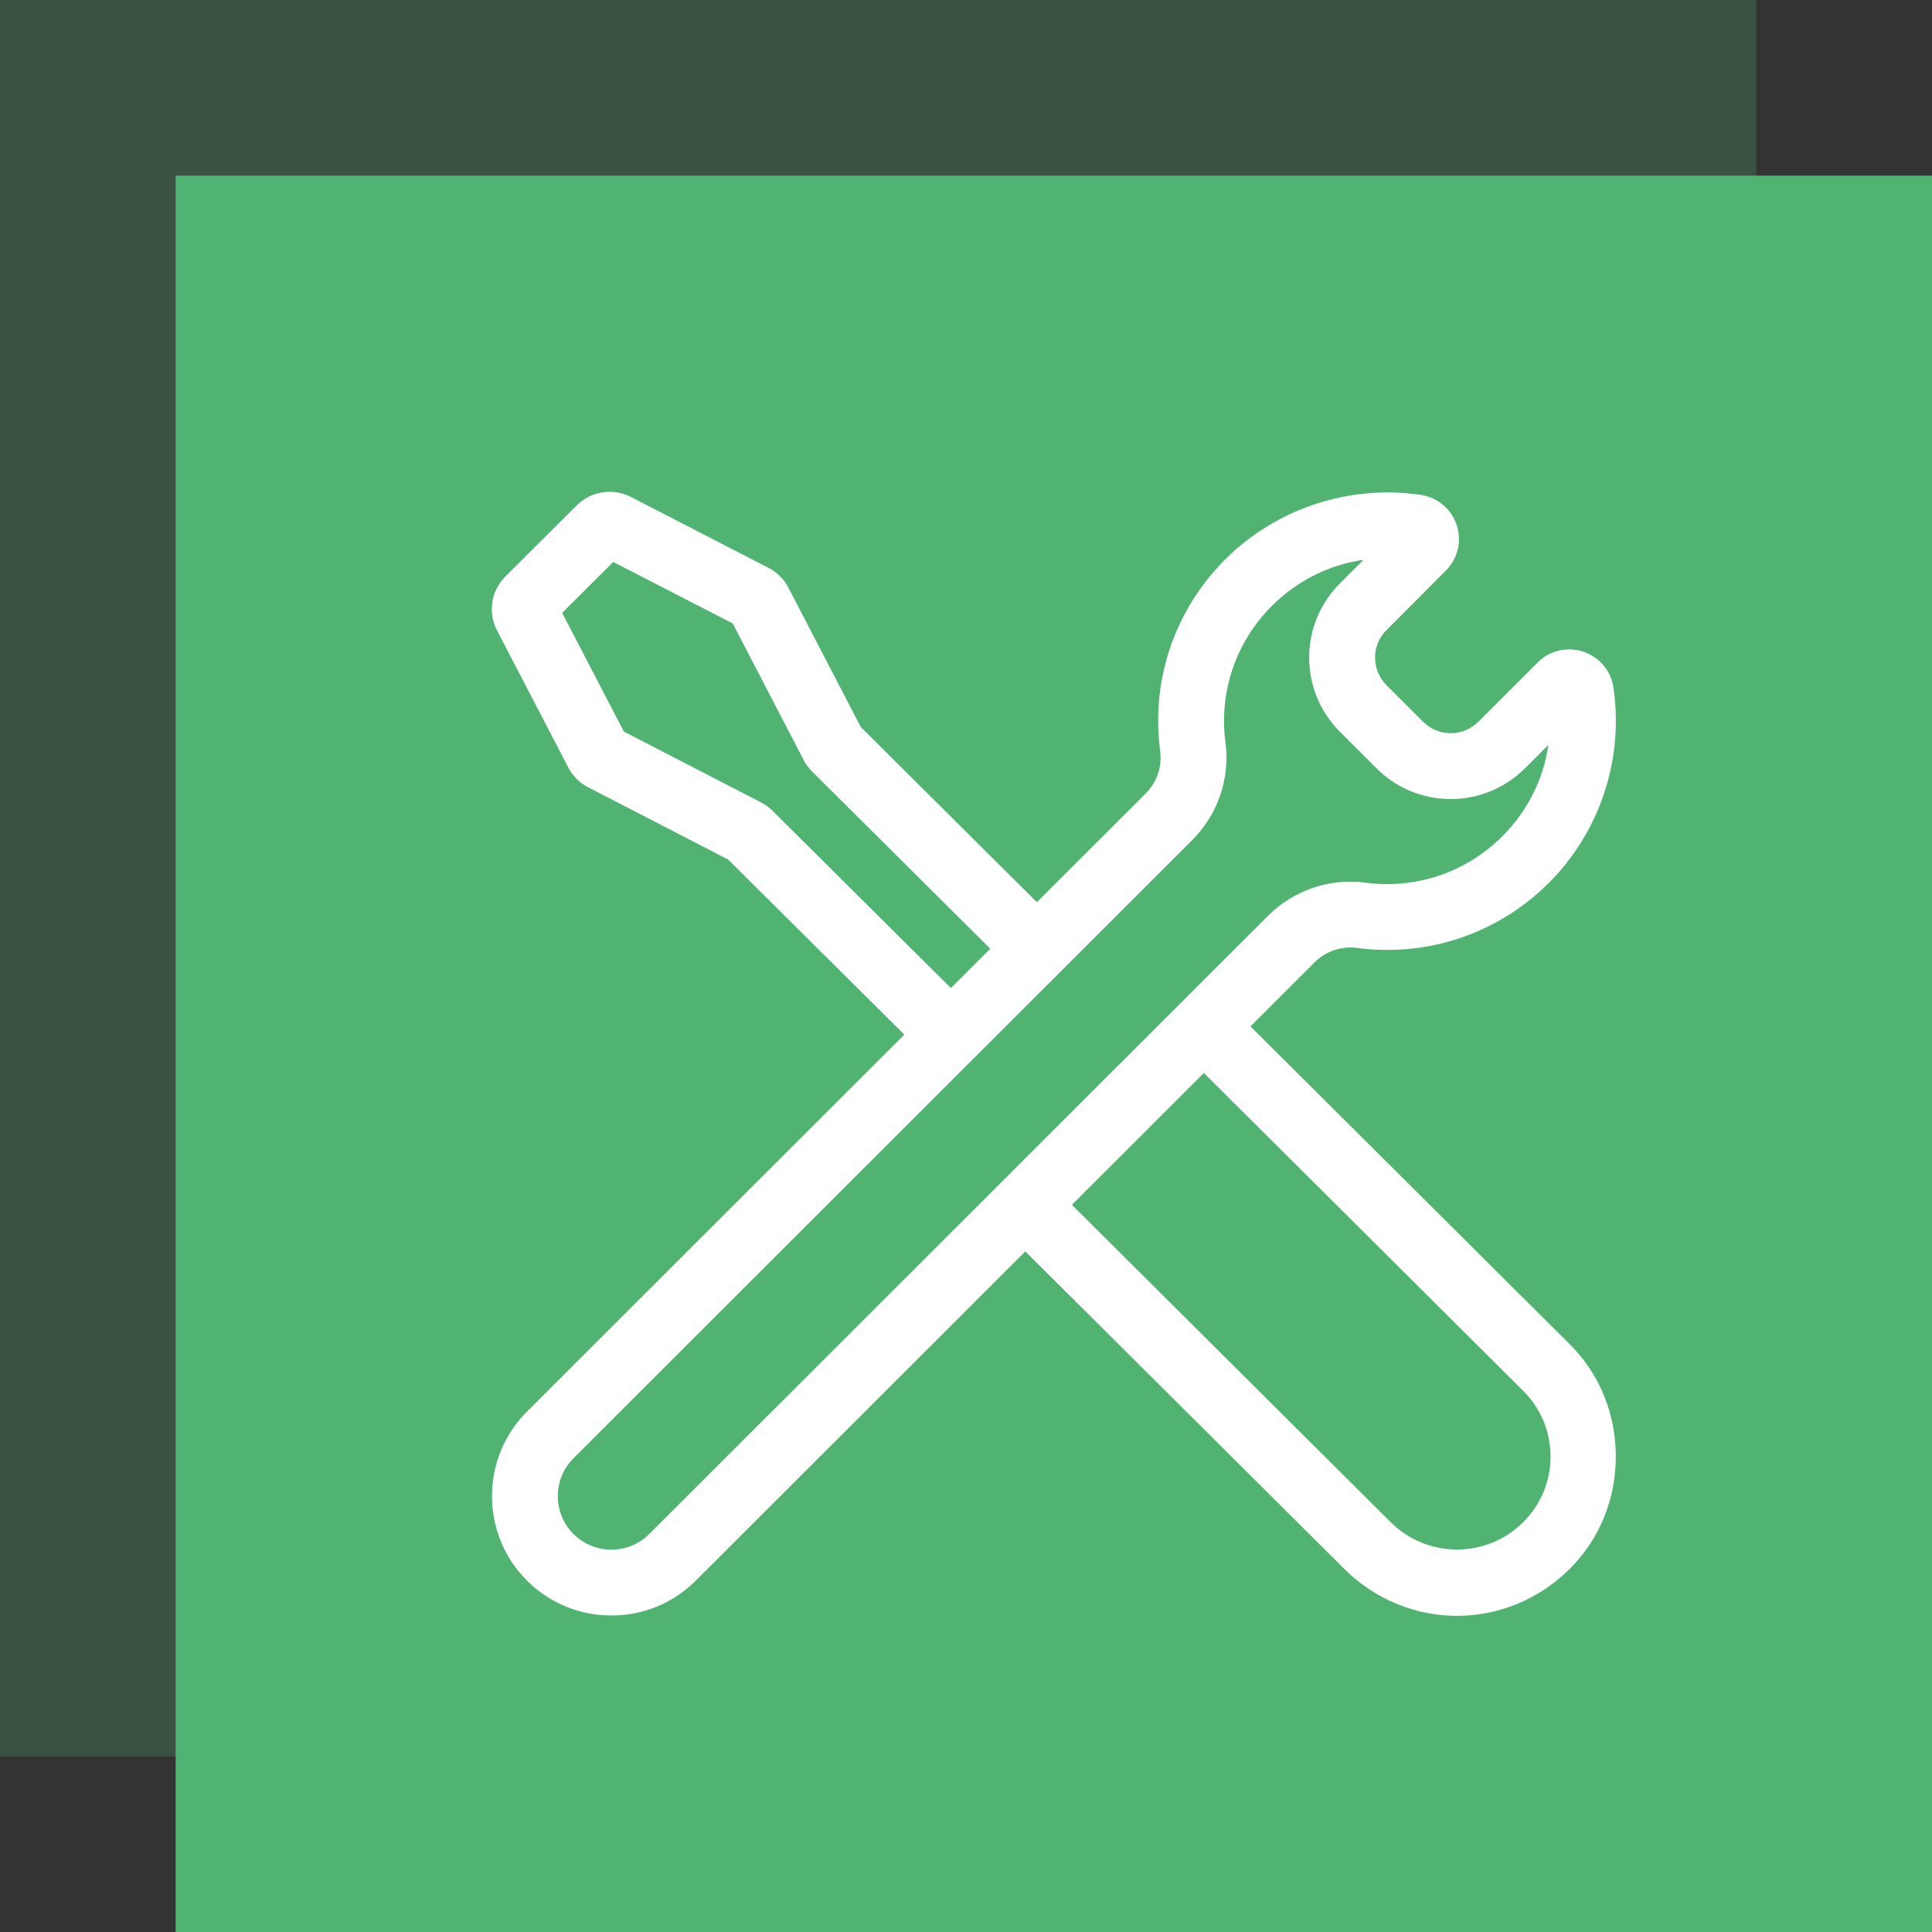
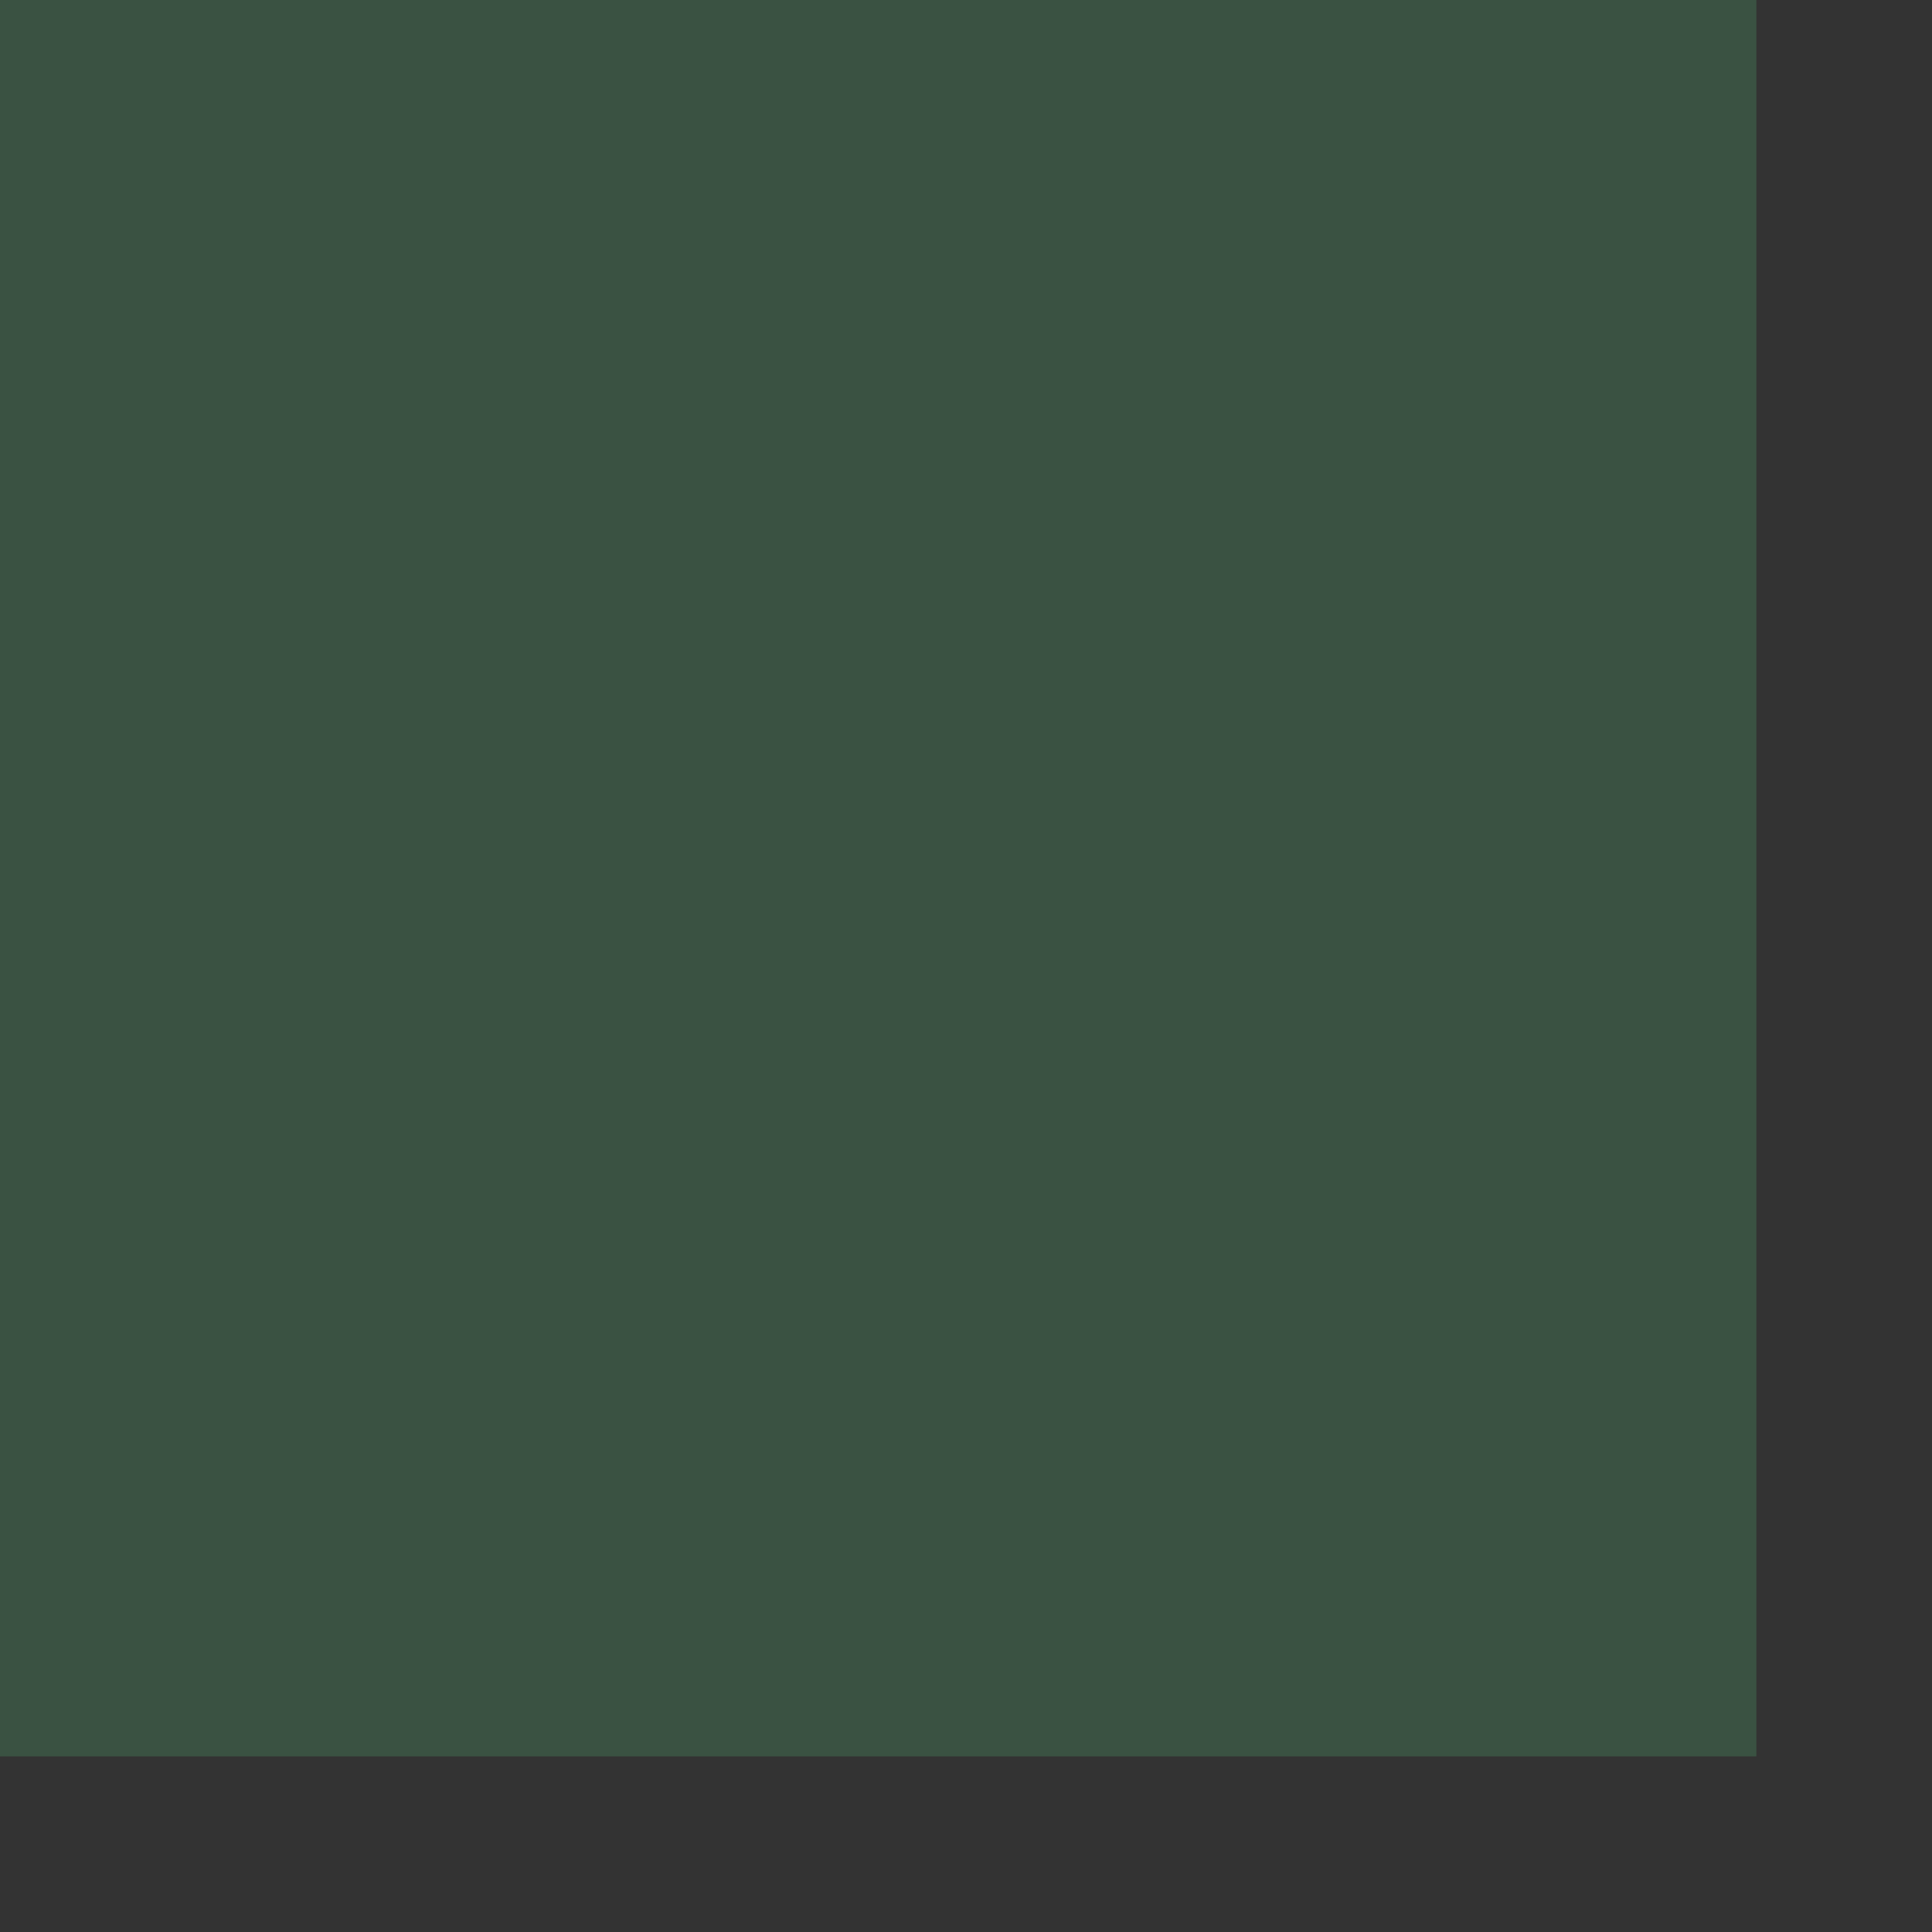
<svg xmlns="http://www.w3.org/2000/svg" width="110" height="110" viewBox="0 0 110 110" fill="none">
  <rect x="0" y="0" width="110" height="110" fill="#333333" stroke="none" />
  <rect width="100" height="100" fill="#51B372" fill-opacity="0.25" />
-   <rect x="10" y="10" width="100" height="100" fill="#51B372" />
  <g clip-path="url(#clip0)">
-     <path d="M89.37 76.529L71.197 58.44L74.858 54.782C75.484 54.157 76.378 53.853 77.255 53.971C81.301 54.503 85.283 53.156 88.183 50.272C91.091 47.366 92.465 43.203 91.861 39.148C91.725 38.194 91.07 37.411 90.151 37.106C89.231 36.799 88.235 37.033 87.552 37.716L84.174 41.091C83.751 41.513 83.191 41.745 82.595 41.745C82.593 41.745 82.592 41.745 82.591 41.745C81.999 41.744 81.444 41.514 81.023 41.091L78.946 39.015C78.522 38.592 78.29 38.031 78.29 37.434C78.291 36.842 78.523 36.288 78.949 35.865L82.324 32.482C82.999 31.807 83.236 30.823 82.943 29.914C82.648 29 81.876 28.337 80.928 28.182L80.902 28.178C76.832 27.573 72.665 28.946 69.754 31.855C66.87 34.748 65.522 38.727 66.055 42.775C66.172 43.646 65.868 44.539 65.243 45.164L59.036 51.366L49.009 41.395L44.889 33.461C44.636 32.972 44.243 32.581 43.752 32.329L35.922 28.296C34.895 27.767 33.657 27.959 32.839 28.773L28.781 32.814C27.959 33.632 27.766 34.873 28.301 35.902L32.355 43.695C32.608 44.182 33.001 44.572 33.489 44.825L41.453 48.935L51.488 58.907L29.999 80.376C27.353 83.02 27.348 87.327 29.988 89.977C31.272 91.266 32.981 91.977 34.802 91.98H34.81C36.627 91.98 38.335 91.273 39.62 89.989L58.377 71.249L76.537 89.326C78.306 91.088 80.63 92 82.954 92C85.278 92 87.603 91.088 89.372 89.326C91.087 87.617 91.997 85.344 91.997 82.927C91.997 80.51 91.086 78.238 89.37 76.529ZM43.98 46.158C43.787 45.968 43.568 45.807 43.327 45.683L35.522 41.655L32.006 34.895L34.917 31.996L41.721 35.5L45.758 43.274C45.884 43.516 46.046 43.737 46.24 43.93L56.382 54.016L54.141 56.256L43.98 46.158ZM36.967 87.338C36.391 87.914 35.625 88.231 34.81 88.231C34.809 88.231 34.807 88.231 34.806 88.231C33.99 88.23 33.223 87.911 32.647 87.333C31.463 86.144 31.465 84.213 32.652 83.027L67.895 47.815C69.343 46.368 70.045 44.298 69.773 42.281C69.394 39.399 70.356 36.563 72.41 34.502C73.857 33.057 75.678 32.155 77.632 31.875L76.298 33.212C75.166 34.335 74.541 35.832 74.539 37.428C74.536 39.028 75.159 40.533 76.293 41.666L78.366 43.737C79.49 44.867 80.988 45.492 82.584 45.494H82.595C84.193 45.494 85.695 44.872 86.827 43.742L88.159 42.411C87.877 44.361 86.976 46.176 85.533 47.618C83.467 49.673 80.628 50.634 77.751 50.256C75.728 49.982 73.655 50.683 72.206 52.131L36.967 87.338ZM86.723 86.671C84.645 88.74 81.263 88.741 79.184 86.671L61.03 68.598L68.544 61.091L86.722 79.185C87.727 80.185 88.28 81.514 88.28 82.927C88.281 84.341 87.728 85.67 86.723 86.671Z" fill="white" />
+     <path d="M89.37 76.529L71.197 58.44L74.858 54.782C75.484 54.157 76.378 53.853 77.255 53.971C81.301 54.503 85.283 53.156 88.183 50.272C91.091 47.366 92.465 43.203 91.861 39.148C91.725 38.194 91.07 37.411 90.151 37.106C89.231 36.799 88.235 37.033 87.552 37.716L84.174 41.091C83.751 41.513 83.191 41.745 82.595 41.745C82.593 41.745 82.592 41.745 82.591 41.745C81.999 41.744 81.444 41.514 81.023 41.091L78.946 39.015C78.522 38.592 78.29 38.031 78.29 37.434C78.291 36.842 78.523 36.288 78.949 35.865L82.324 32.482C82.999 31.807 83.236 30.823 82.943 29.914C82.648 29 81.876 28.337 80.928 28.182L80.902 28.178C76.832 27.573 72.665 28.946 69.754 31.855C66.87 34.748 65.522 38.727 66.055 42.775C66.172 43.646 65.868 44.539 65.243 45.164L59.036 51.366L49.009 41.395L44.889 33.461C44.636 32.972 44.243 32.581 43.752 32.329L35.922 28.296C34.895 27.767 33.657 27.959 32.839 28.773L28.781 32.814C27.959 33.632 27.766 34.873 28.301 35.902L32.355 43.695C32.608 44.182 33.001 44.572 33.489 44.825L41.453 48.935L51.488 58.907L29.999 80.376C27.353 83.02 27.348 87.327 29.988 89.977C31.272 91.266 32.981 91.977 34.802 91.98H34.81C36.627 91.98 38.335 91.273 39.62 89.989L58.377 71.249L76.537 89.326C78.306 91.088 80.63 92 82.954 92C85.278 92 87.603 91.088 89.372 89.326C91.087 87.617 91.997 85.344 91.997 82.927C91.997 80.51 91.086 78.238 89.37 76.529ZM43.98 46.158C43.787 45.968 43.568 45.807 43.327 45.683L35.522 41.655L32.006 34.895L34.917 31.996L41.721 35.5L45.758 43.274C45.884 43.516 46.046 43.737 46.24 43.93L56.382 54.016L54.141 56.256L43.98 46.158ZM36.967 87.338C36.391 87.914 35.625 88.231 34.81 88.231C34.809 88.231 34.807 88.231 34.806 88.231C33.99 88.23 33.223 87.911 32.647 87.333C31.463 86.144 31.465 84.213 32.652 83.027L67.895 47.815C69.343 46.368 70.045 44.298 69.773 42.281C69.394 39.399 70.356 36.563 72.41 34.502C73.857 33.057 75.678 32.155 77.632 31.875L76.298 33.212C75.166 34.335 74.541 35.832 74.539 37.428C74.536 39.028 75.159 40.533 76.293 41.666L78.366 43.737C79.49 44.867 80.988 45.492 82.584 45.494H82.595C84.193 45.494 85.695 44.872 86.827 43.742L88.159 42.411C87.877 44.361 86.976 46.176 85.533 47.618C83.467 49.673 80.628 50.634 77.751 50.256C75.728 49.982 73.655 50.683 72.206 52.131ZM86.723 86.671C84.645 88.74 81.263 88.741 79.184 86.671L61.03 68.598L68.544 61.091L86.722 79.185C87.727 80.185 88.28 81.514 88.28 82.927C88.281 84.341 87.728 85.67 86.723 86.671Z" fill="white" />
  </g>
  <defs>
    <clipPath id="clip0">
-       <rect width="64" height="64" fill="white" transform="translate(28 28)" />
-     </clipPath>
+       </clipPath>
  </defs>
</svg>